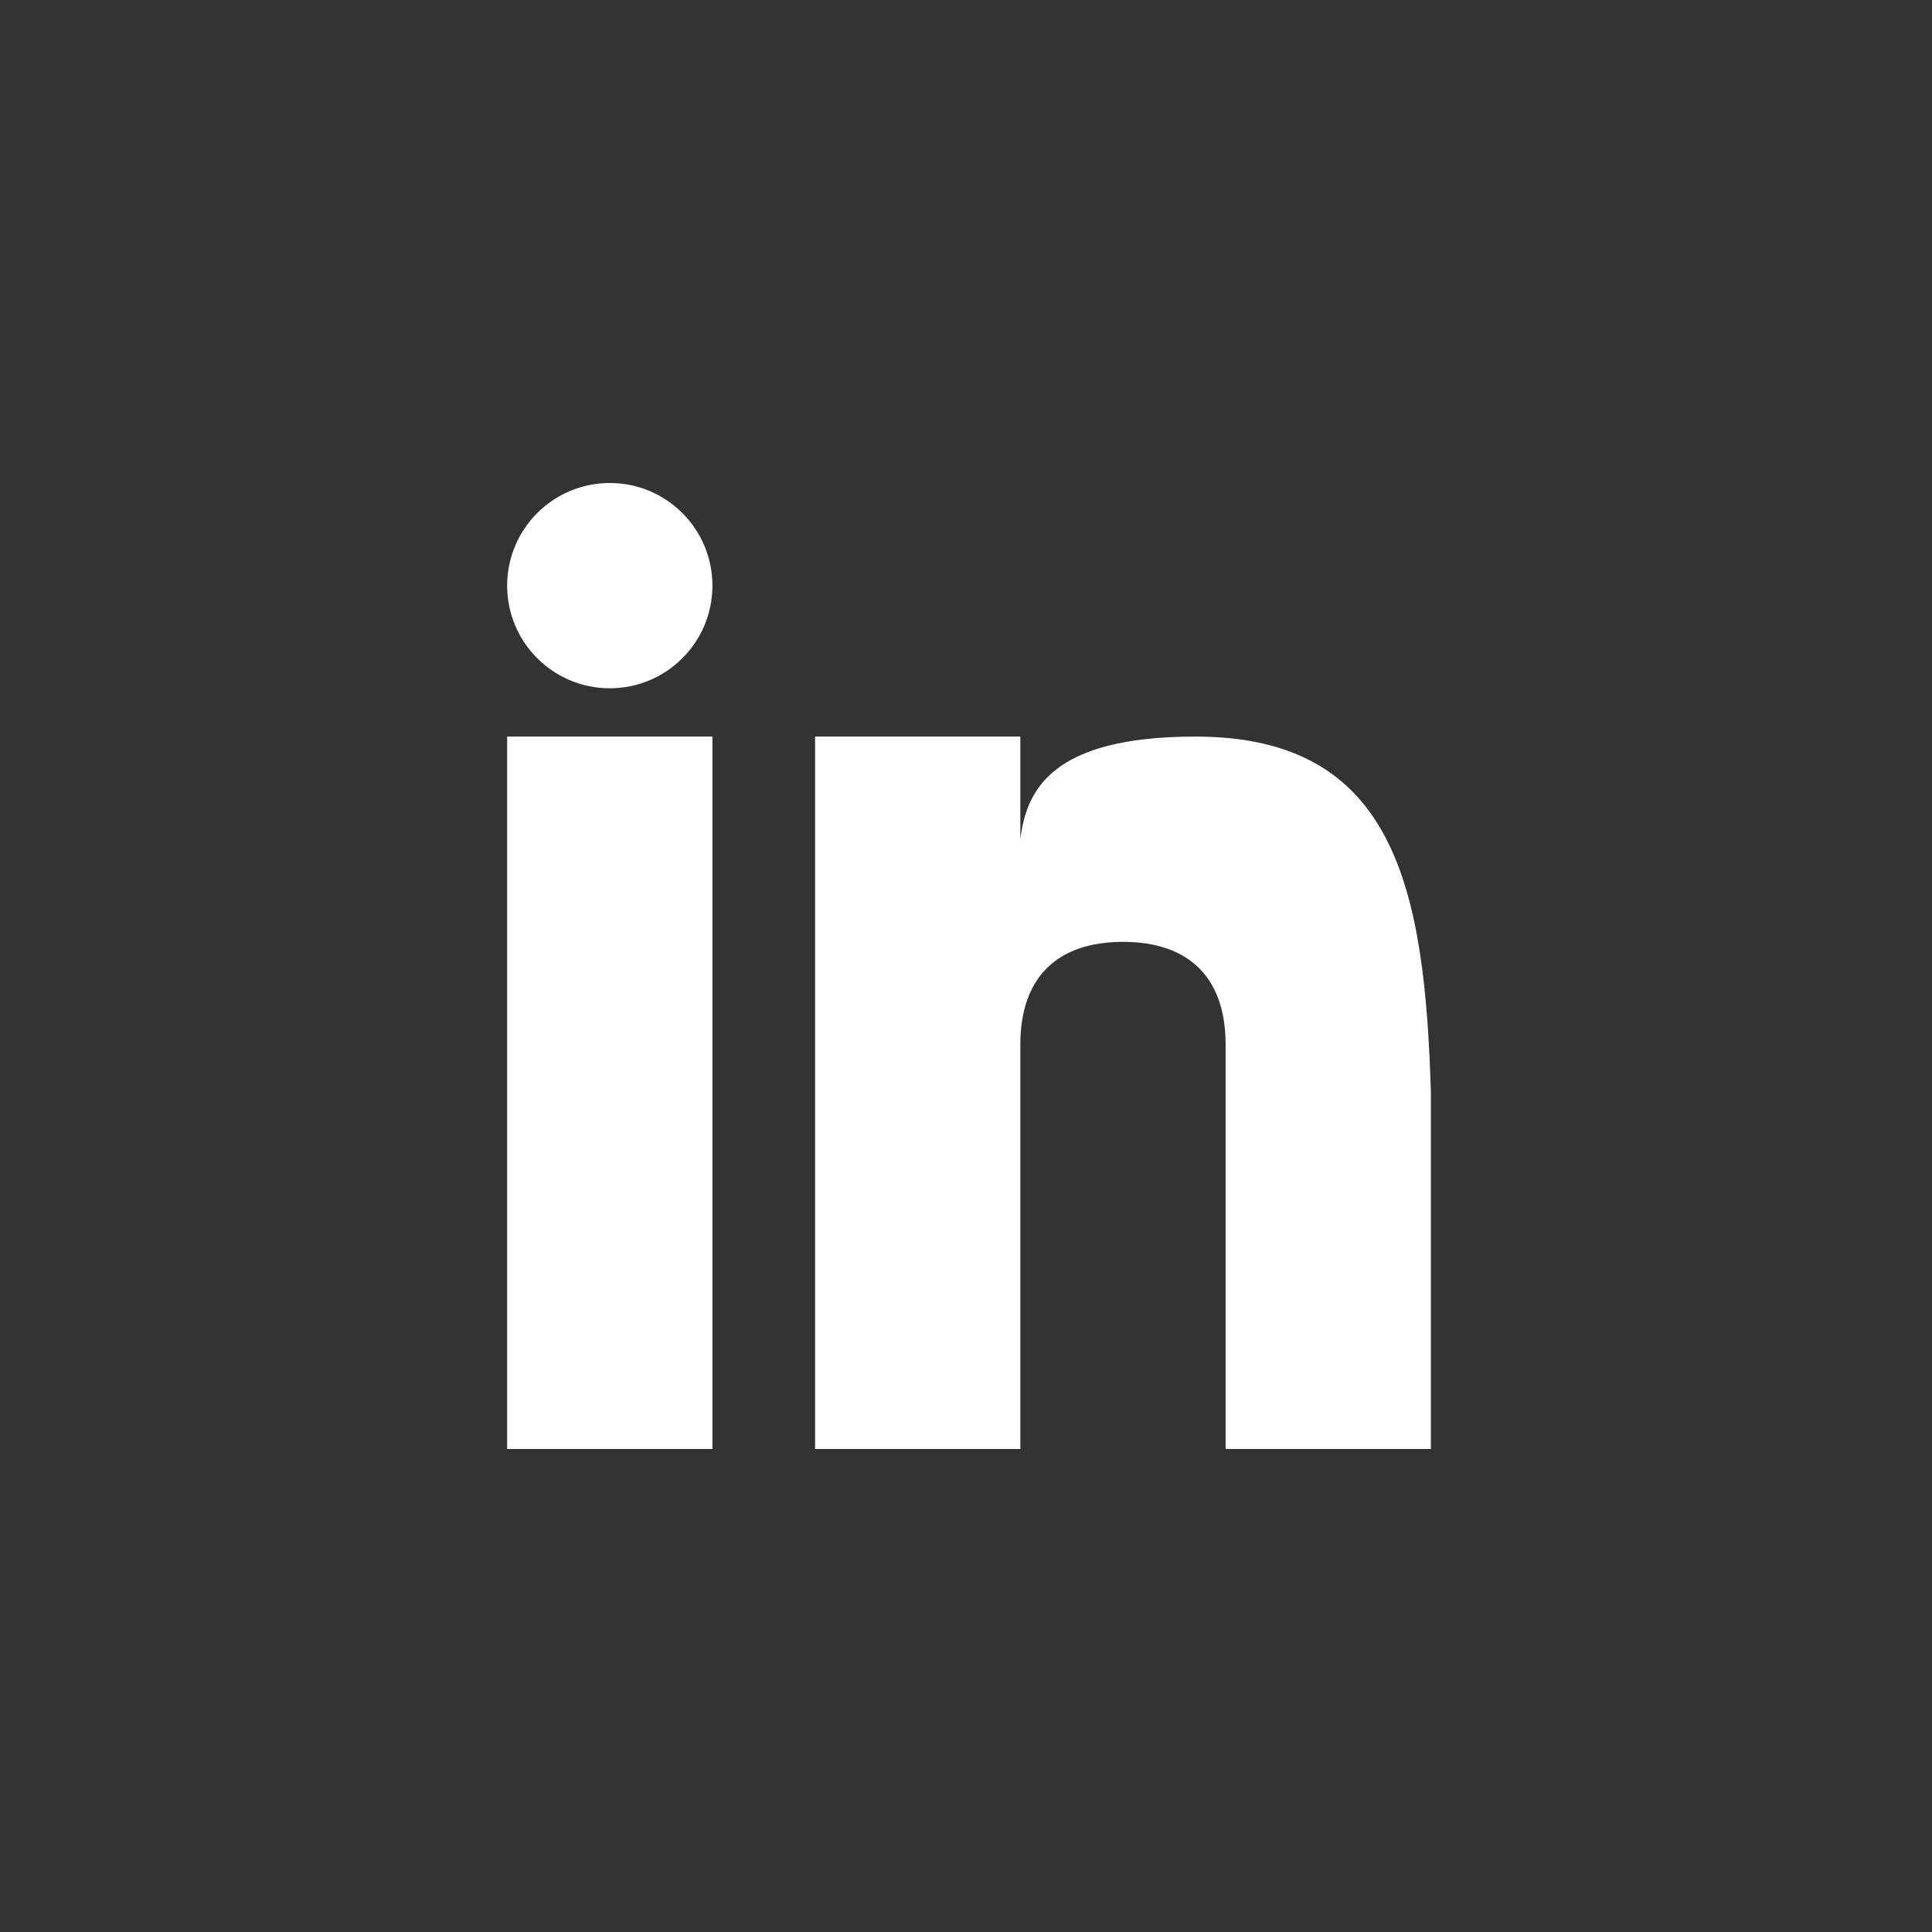
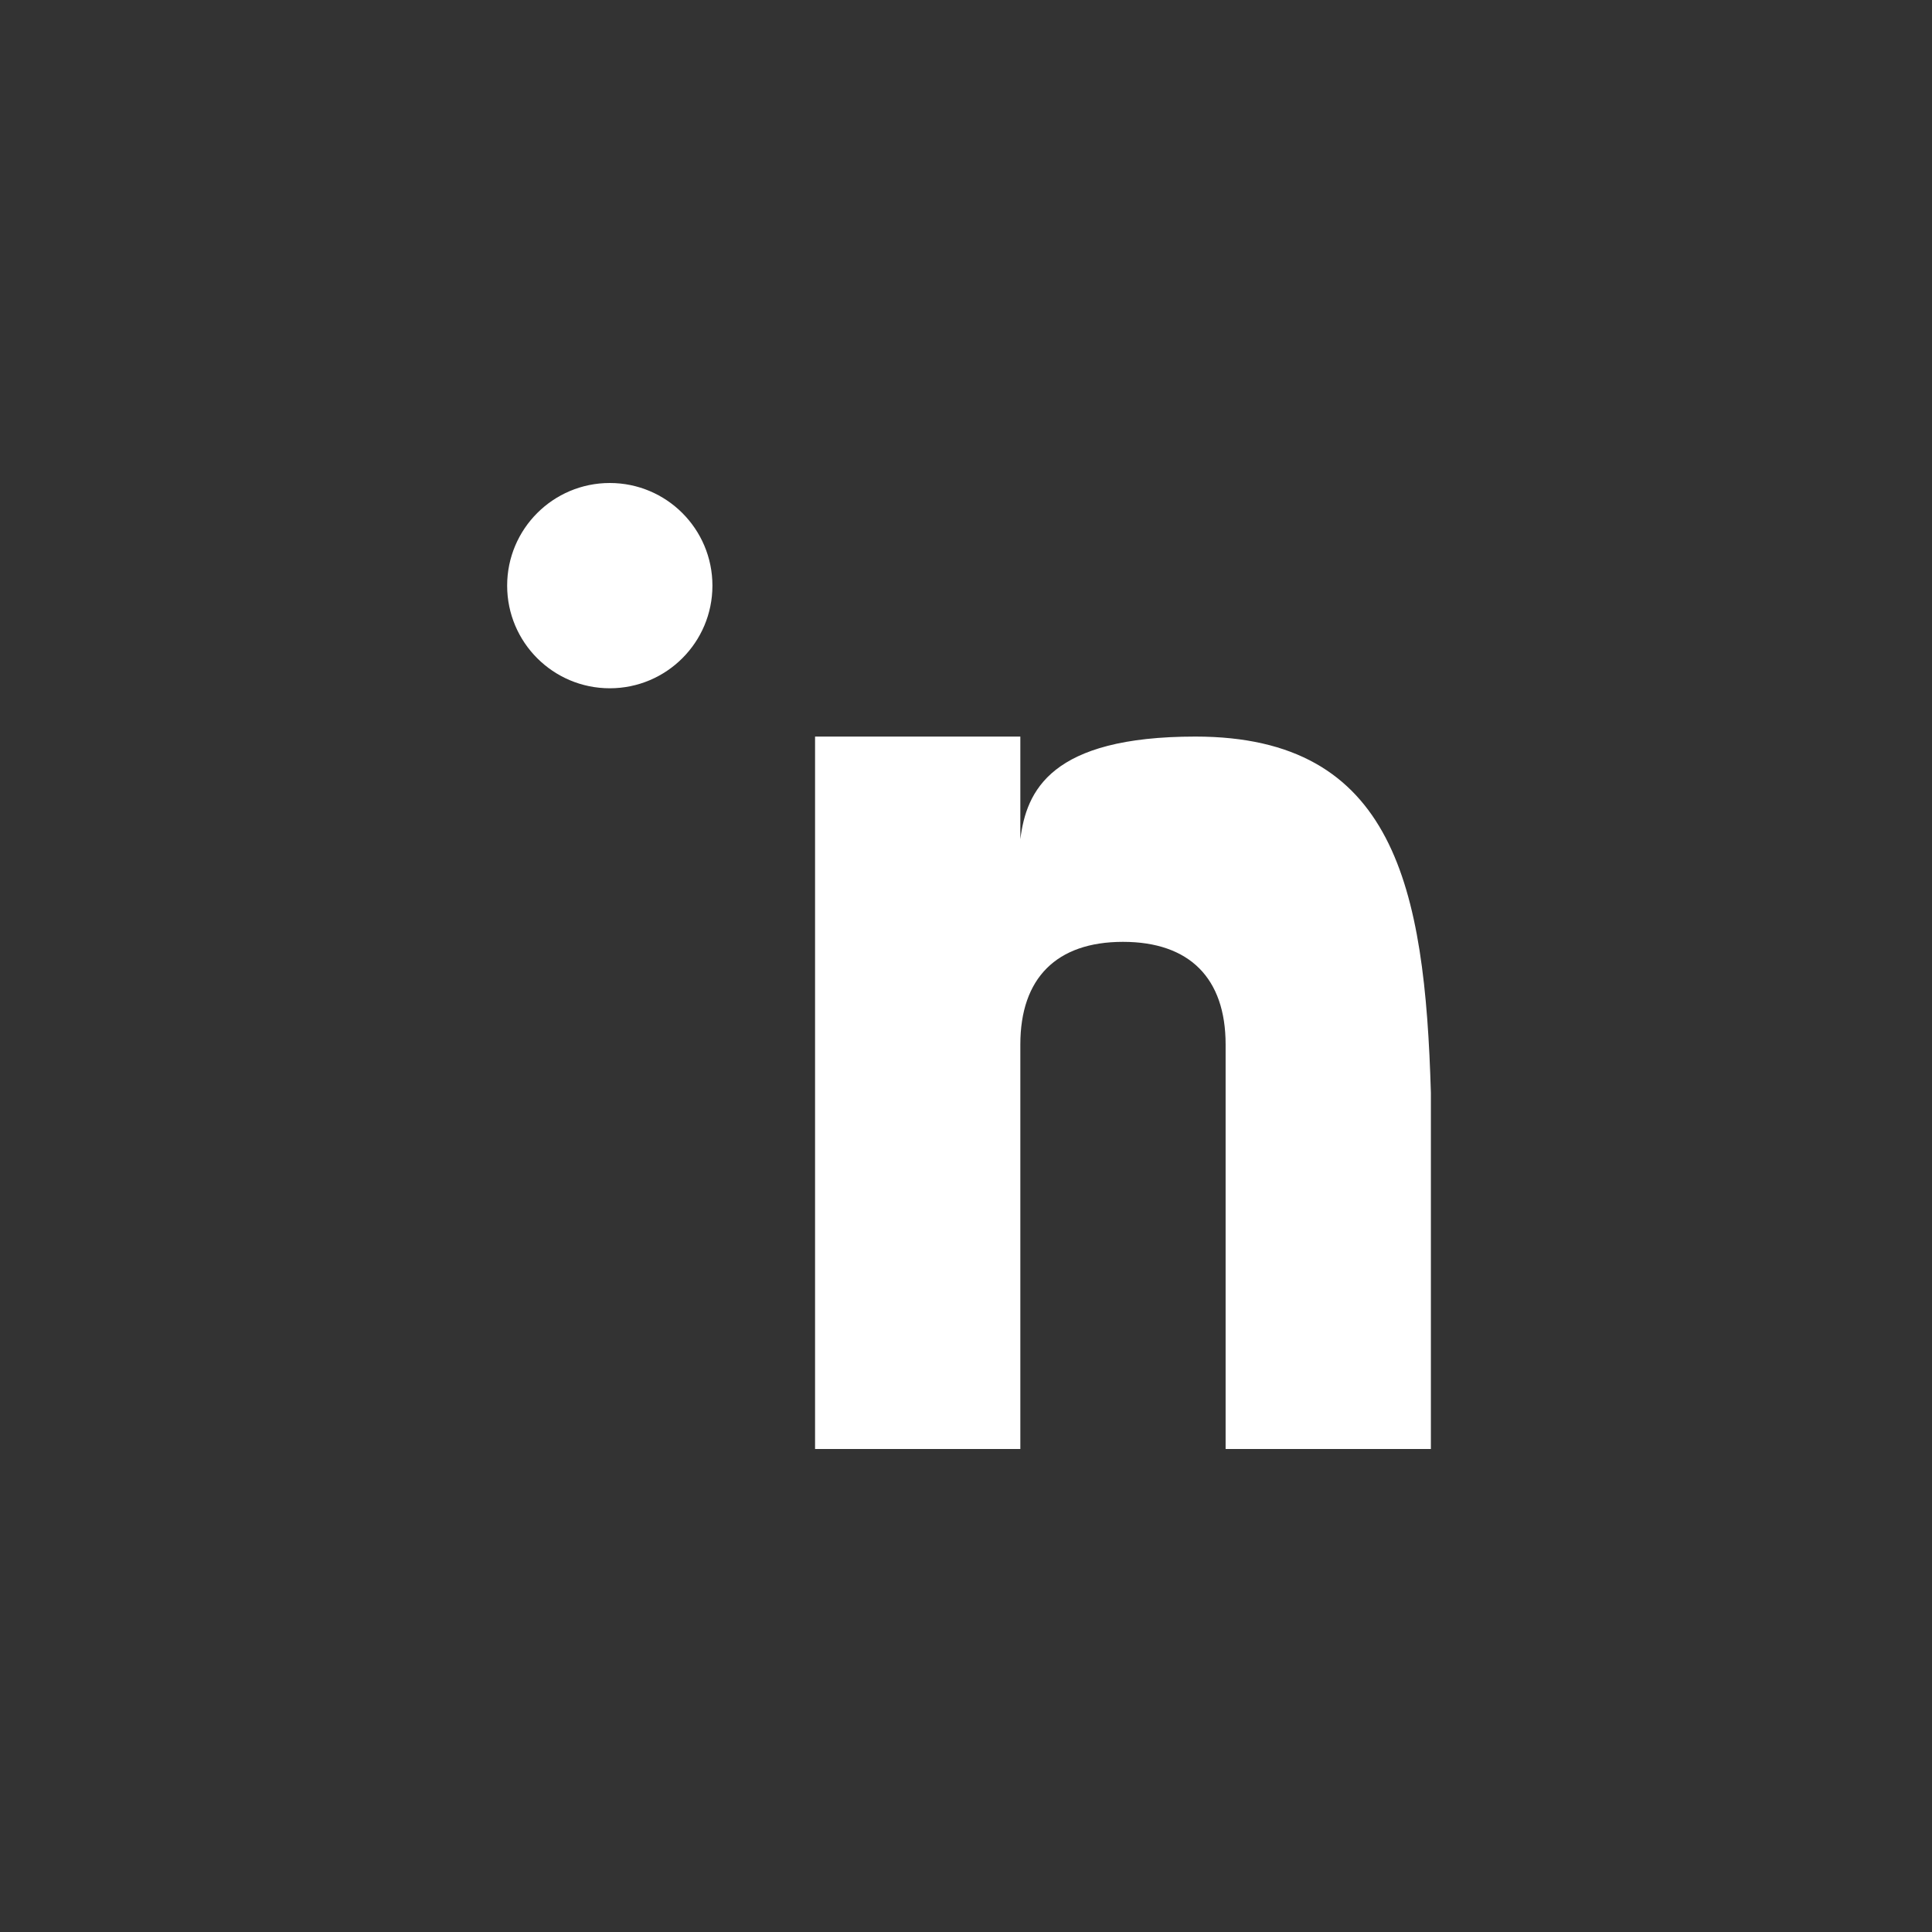
<svg xmlns="http://www.w3.org/2000/svg" version="1.2" baseProfile="tiny" x="0px" y="0px" viewBox="0 0 32 32" xml:space="preserve">
  <rect x="0" y="0" width="32" height="32" fill="#333333" stroke="none" />
  <g>
    <g>
-       <rect x="8.4" y="12.2" fill="#FFFFFF" width="3.4" height="11.8" />
      <path fill="#FFFFFF" d="M19.8,12.2c-2.4,0-2.8,0.9-2.9,1.7v-1.7h-3.4V24h3.4v-6.7c0-1.1,0.6-1.7,1.7-1.7c1.1,0,1.7,0.6,1.7,1.7V24    h3.4v-5.9C23.6,14.7,23.1,12.2,19.8,12.2z" />
      <circle fill="#FFFFFF" cx="10.1" cy="9.7" r="1.7" />
    </g>
  </g>
</svg>